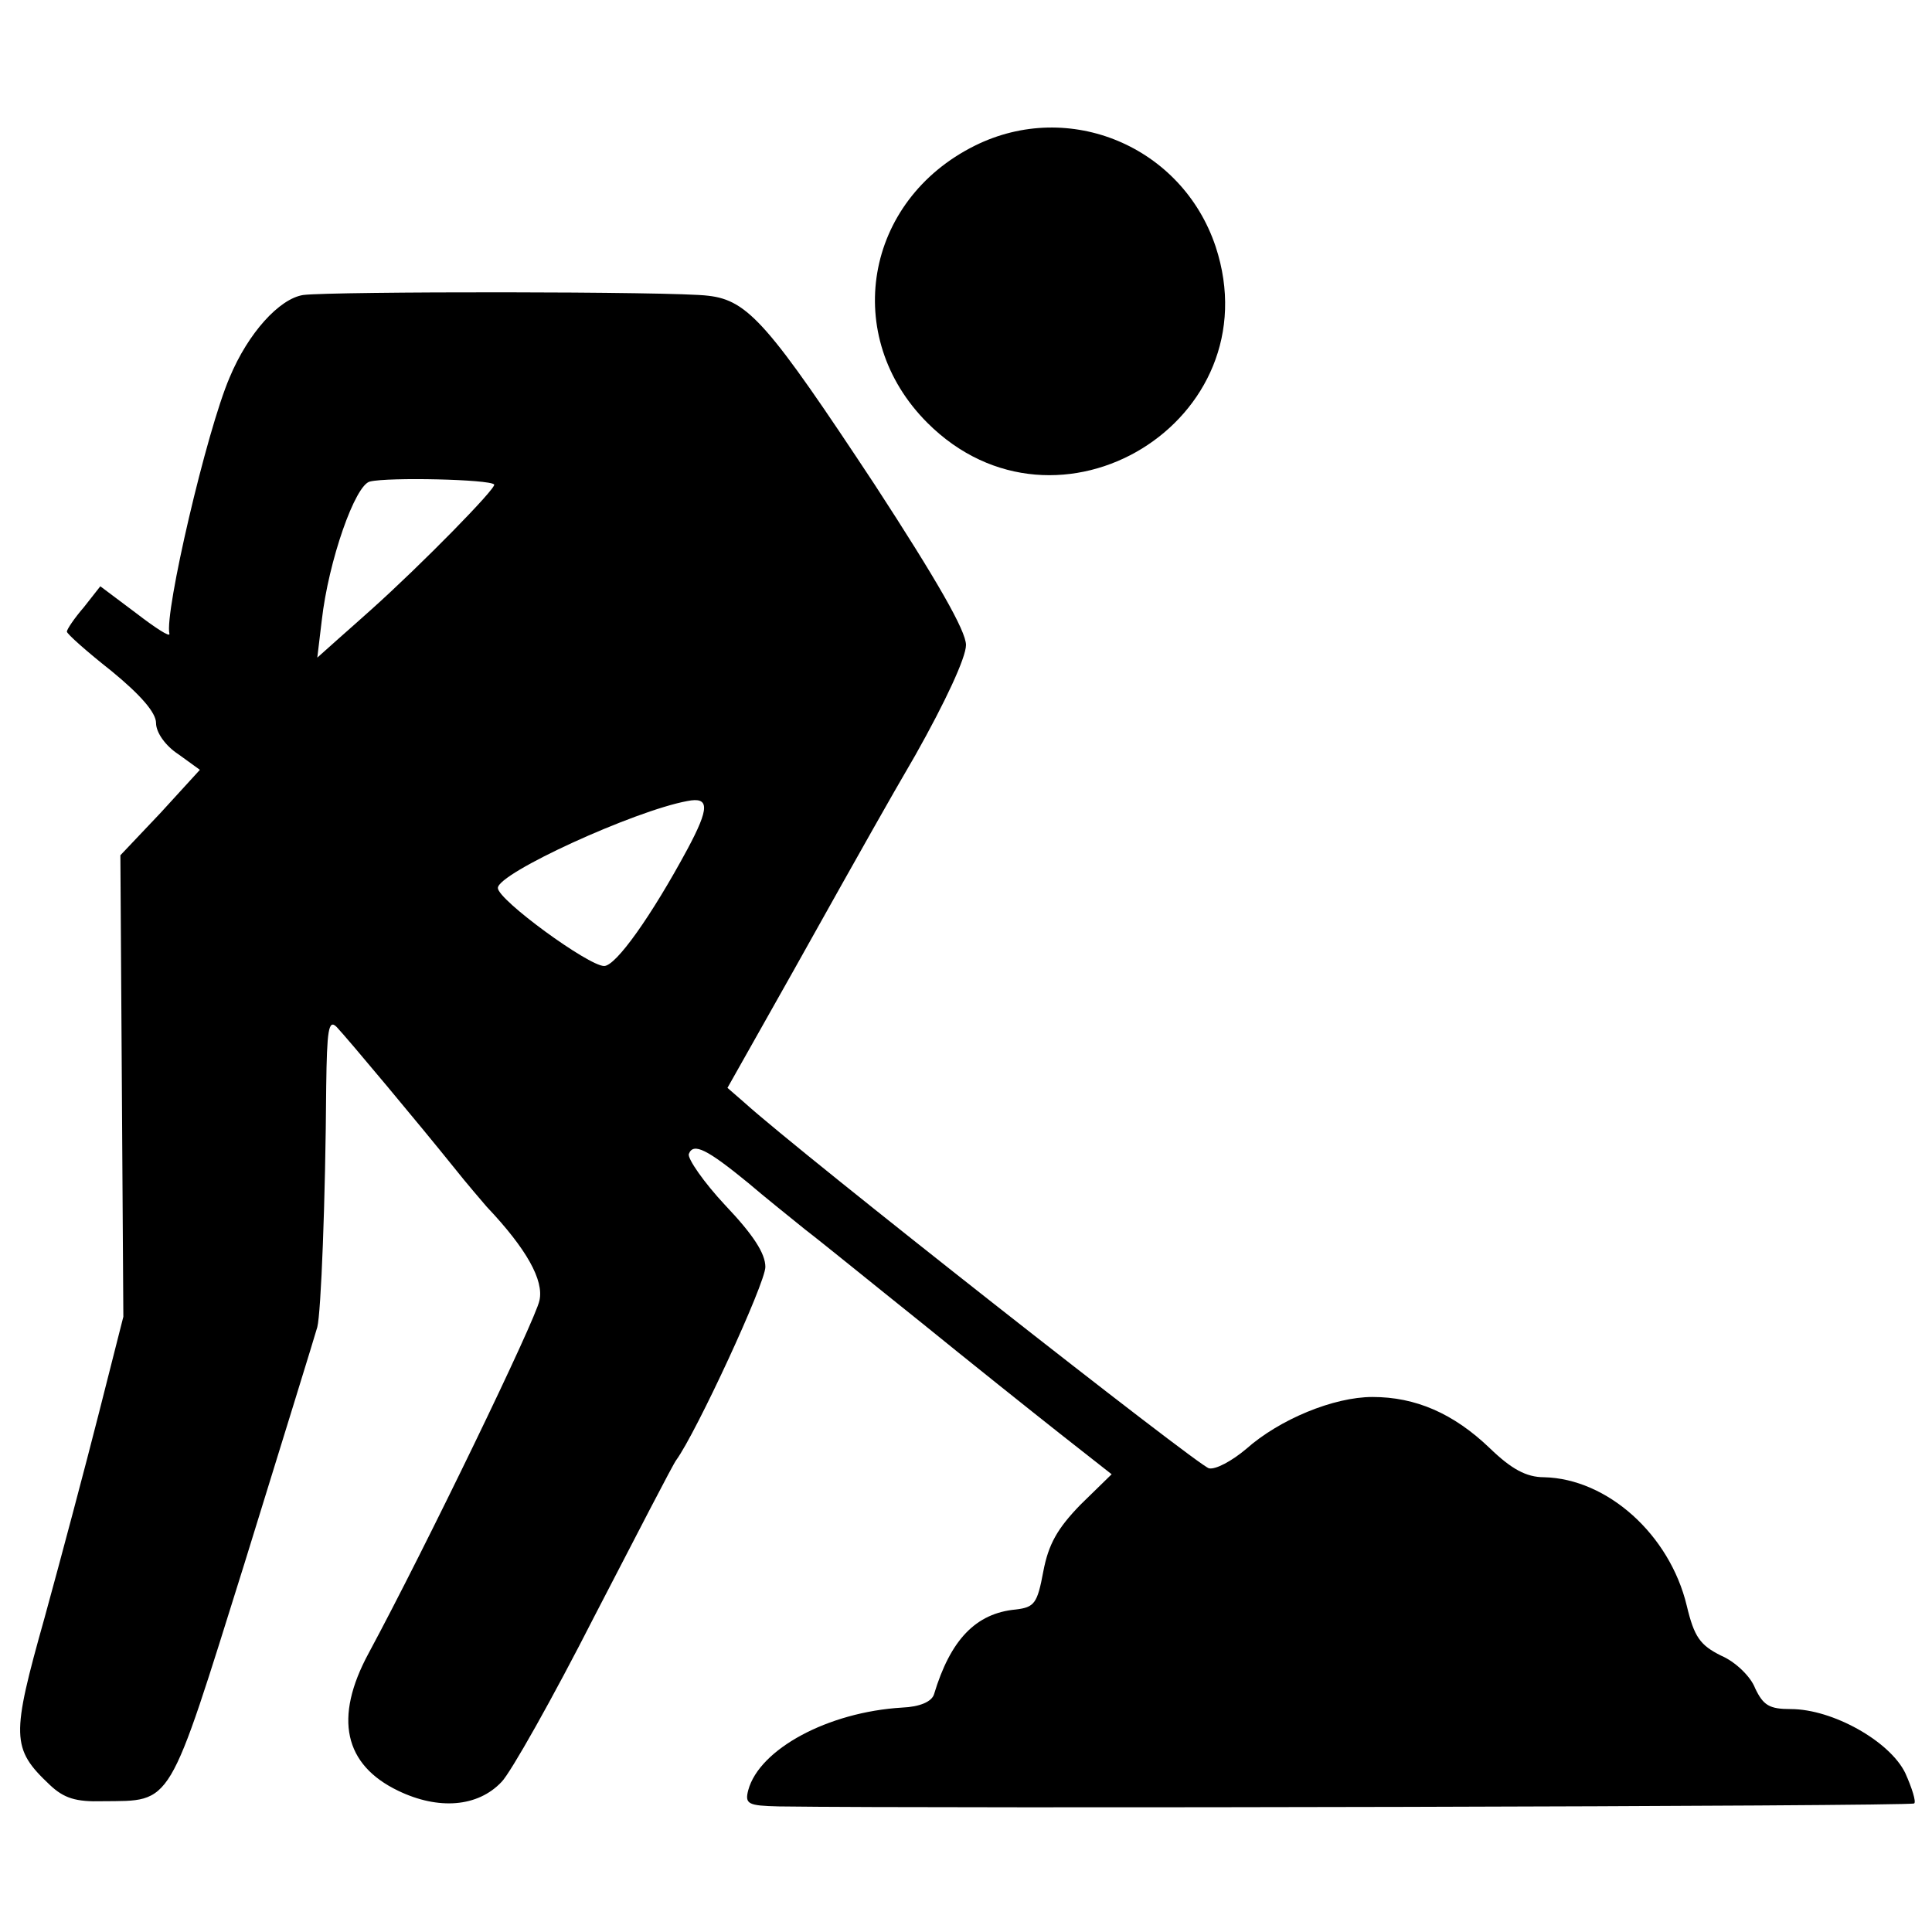
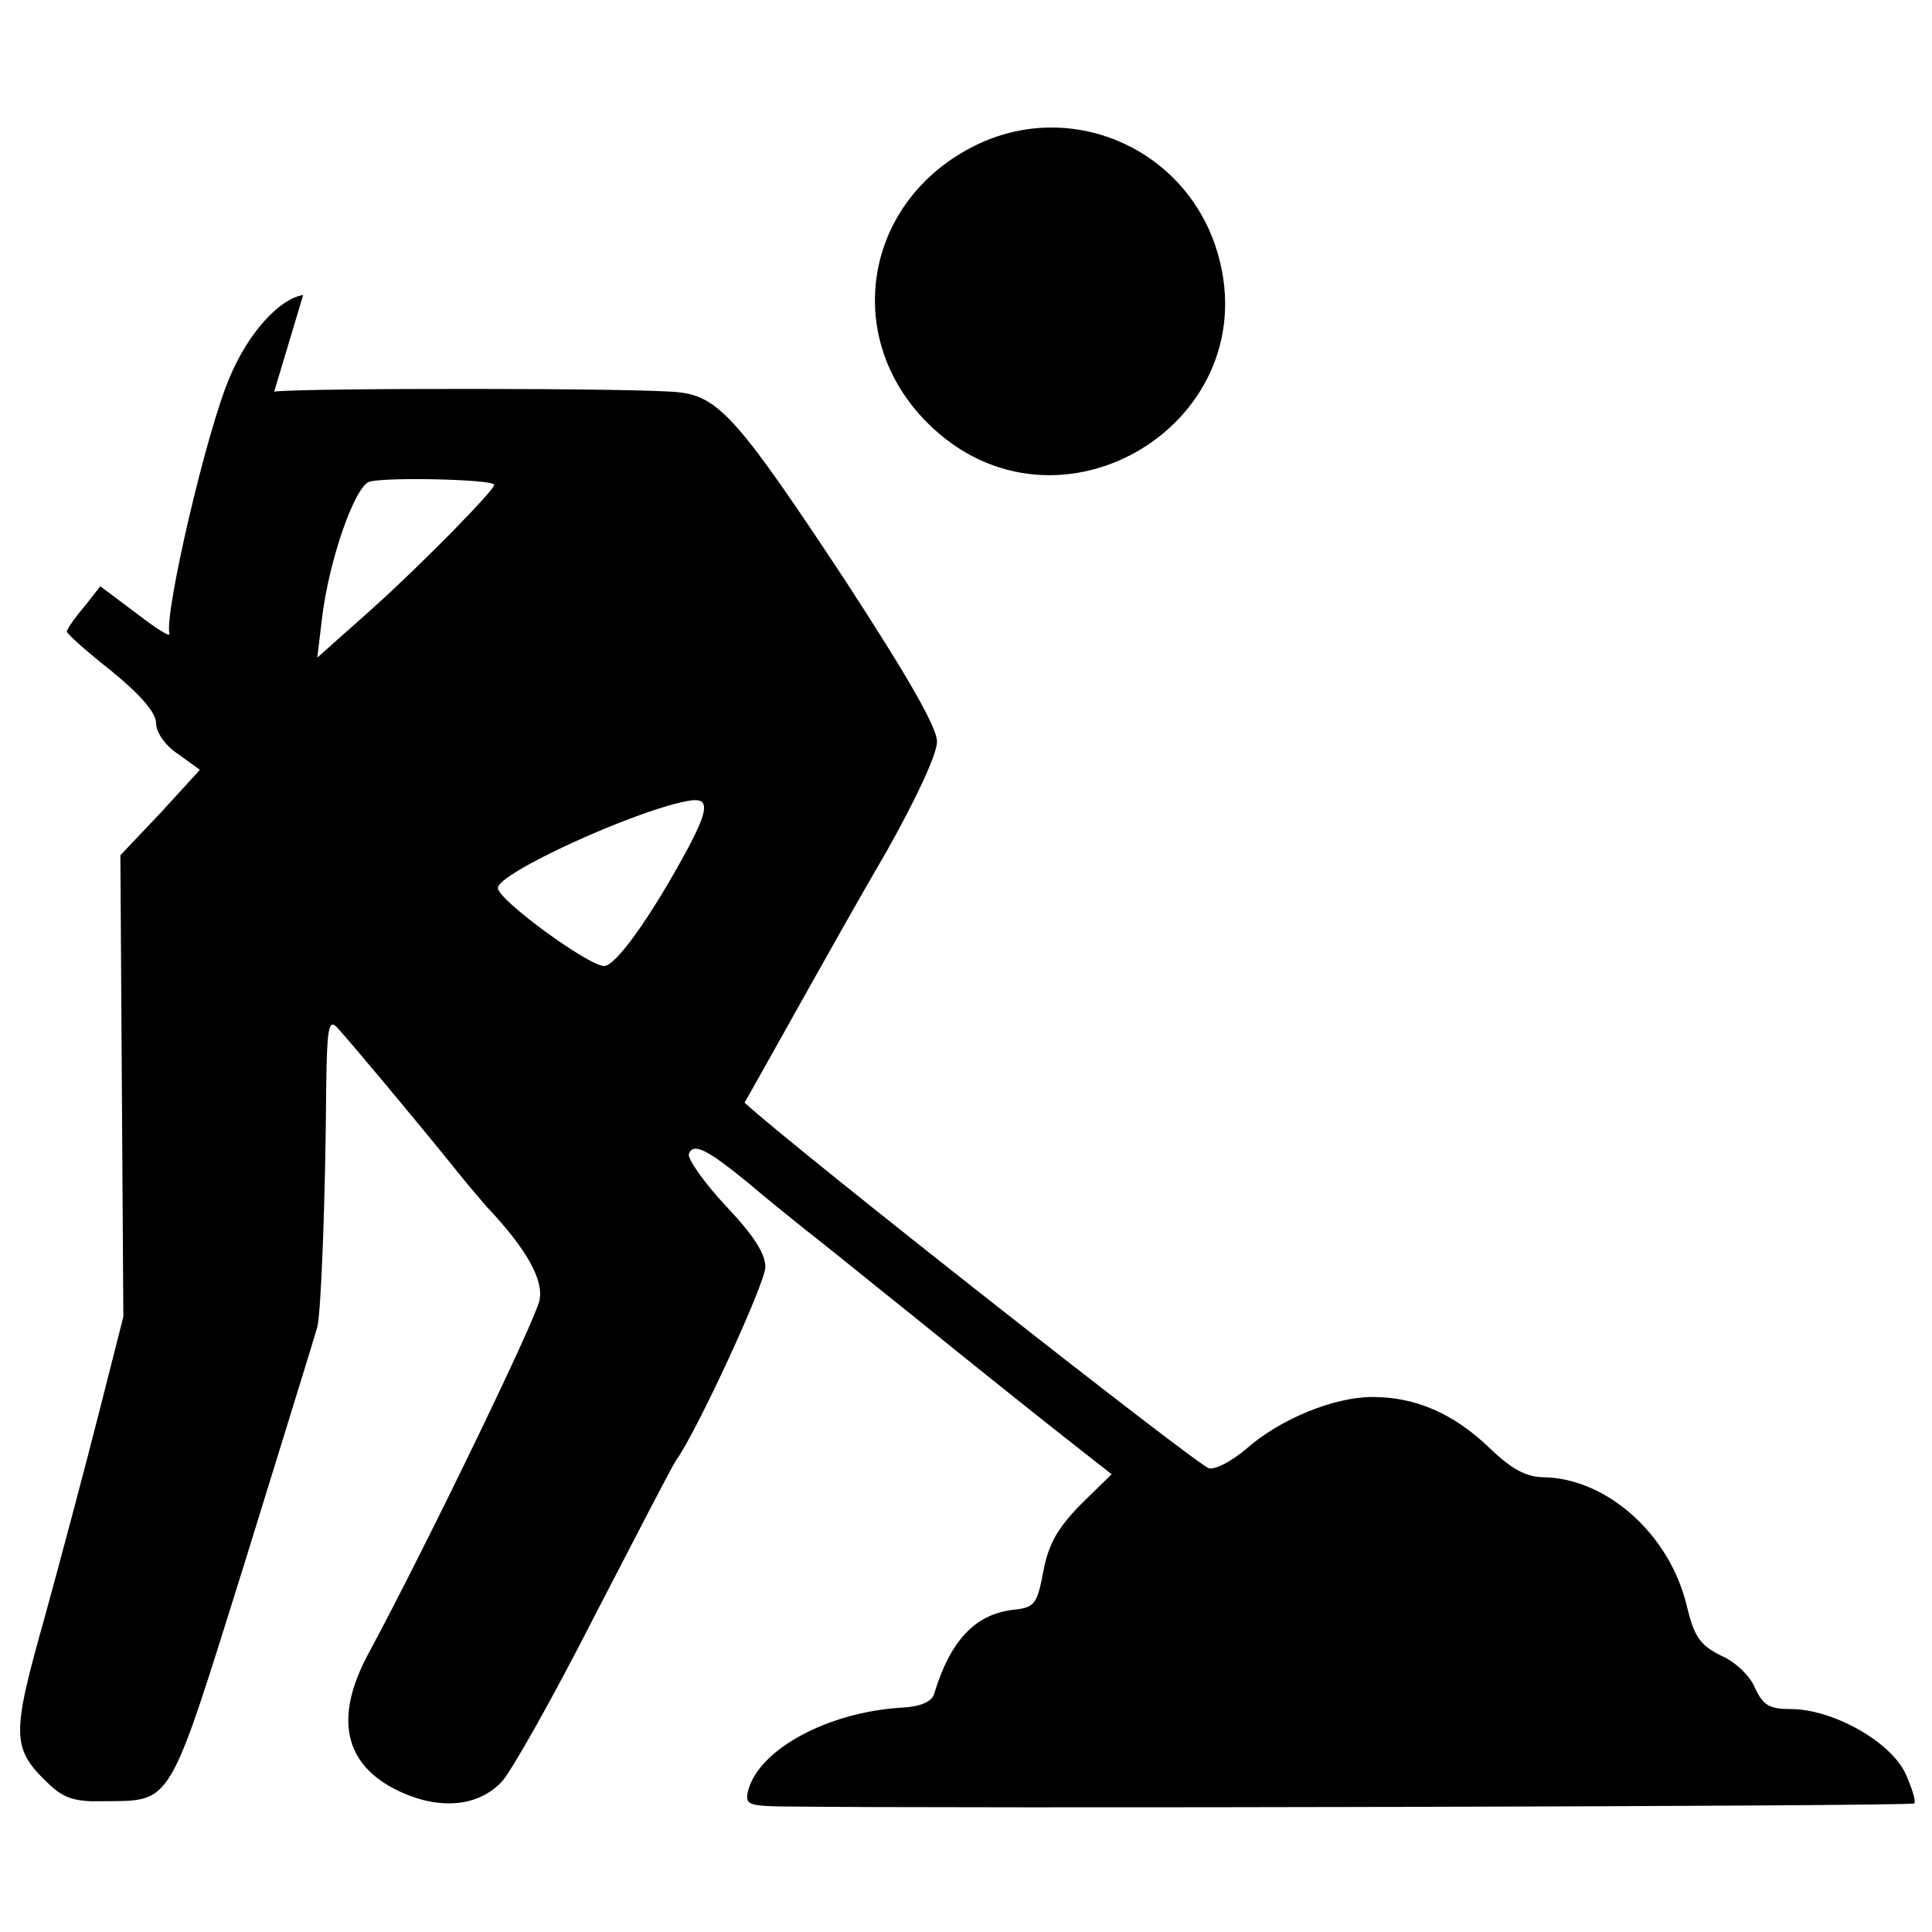
<svg xmlns="http://www.w3.org/2000/svg" version="1.0" width="346.667" height="346.667" viewBox="0 0 260 260">
-   <path d="M131.2 19.6c-14.9 7.4-18 25.7-6.4 37.3 17.5 17.5 46.5-.3 38.8-23.7-4.5-13.5-19.7-19.9-32.4-13.6zM40.8 39.7c-3.2.5-7.4 5.1-9.9 11.1-3.1 7.2-8.8 31.7-8.1 34.5.1.5-1.9-.8-4.5-2.8l-4.8-3.6-2.2 2.8C10 83.2 9 84.7 9 85c0 .3 2.7 2.7 6 5.3 3.9 3.2 6 5.6 6 7 0 1.3 1.3 3.1 3 4.2l2.9 2.1-5.3 5.8-5.4 5.7.2 31.1.2 31-3.3 13c-1.8 7.1-5.1 19.5-7.3 27.5-4.5 16-4.5 17.6.7 22.5 1.9 1.8 3.5 2.3 7.1 2.2 9.5-.1 8.7 1.2 19.1-32 5.1-16.5 9.5-30.7 9.8-31.8.5-1.9 1.1-17 1.2-32.4.1-7.5.3-9.1 1.4-8 1.6 1.7 11.2 13.2 15.7 18.8 1.9 2.4 4 4.8 4.5 5.4 5.4 5.7 7.7 9.9 7.1 12.6-.5 2.6-15.3 33.2-23 47.5-4.7 8.7-3.3 15 4 18.5 5.4 2.6 10.7 2.2 13.9-1.2 1.2-1.2 6.9-11.3 12.5-22.3 5.7-11 10.6-20.5 11-21 2.7-3.7 12-23.8 12-26 0-1.8-1.6-4.3-5.4-8.3-2.9-3.1-5.1-6.3-4.9-6.9.6-1.6 2.5-.6 8 3.9 2.1 1.8 5.6 4.6 7.7 6.3 2.1 1.6 9.1 7.3 15.6 12.5 6.4 5.2 14.8 11.9 18.6 14.9l7 5.5-4.2 4.1c-3.1 3.2-4.3 5.3-5 9-.8 4.3-1.2 4.8-3.7 5.1-5.4.5-8.8 4.1-11 11.4-.3 1-1.9 1.7-4.3 1.8-10 .6-19.2 5.6-20.7 11.1-.5 1.9 0 2.1 4.1 2.2 21.7.3 152.4 0 152.8-.4.3-.2-.3-2.1-1.2-4.1-2.1-4.3-9.8-8.6-15.4-8.6-2.9 0-3.7-.5-4.8-2.8-.6-1.6-2.7-3.6-4.6-4.4-2.8-1.4-3.6-2.5-4.6-6.7-2.3-9.6-10.7-17.1-19.2-17.3-2.4 0-4.4-1.1-7.3-3.9-4.9-4.7-10-6.9-15.8-6.9-5.2 0-12.5 3-17 7-1.9 1.6-4.1 2.8-5 2.6-1.3-.2-55-42.4-62.5-49.2l-2.3-2 6.2-11c3.4-6 7.5-13.4 9.2-16.4 1.7-3 6.1-10.9 9.9-17.4 4-7.1 6.8-13.1 6.8-14.8 0-1.9-3.9-8.7-12.3-21.6-14.2-21.5-17-24.8-22.4-25.4-4.5-.6-50.6-.6-54.5-.1zm25.7 25.5c.4.4-9.8 10.8-16.5 16.8-.9.8-2.9 2.6-4.5 4l-2.8 2.5.6-5c.9-8 4.5-18.3 6.5-18.7 2.5-.6 16.1-.3 16.7.4zm26 49.1c-4.8 8.9-9.6 15.7-11.2 15.7-2.1 0-14.3-8.9-14.3-10.5 0-2 18.4-10.4 25.5-11.7 3-.6 3 .9 0 6.5z" />
+   <path d="M131.2 19.6c-14.9 7.4-18 25.7-6.4 37.3 17.5 17.5 46.5-.3 38.8-23.7-4.5-13.5-19.7-19.9-32.4-13.6zM40.8 39.7c-3.2.5-7.4 5.1-9.9 11.1-3.1 7.2-8.8 31.7-8.1 34.5.1.5-1.9-.8-4.5-2.8l-4.8-3.6-2.2 2.8C10 83.2 9 84.7 9 85c0 .3 2.7 2.7 6 5.3 3.9 3.2 6 5.6 6 7 0 1.3 1.3 3.1 3 4.2l2.9 2.1-5.3 5.8-5.4 5.7.2 31.1.2 31-3.3 13c-1.8 7.1-5.1 19.5-7.3 27.5-4.5 16-4.5 17.6.7 22.5 1.9 1.8 3.5 2.3 7.1 2.2 9.5-.1 8.7 1.2 19.1-32 5.1-16.5 9.5-30.7 9.8-31.8.5-1.9 1.1-17 1.2-32.4.1-7.5.3-9.1 1.4-8 1.6 1.7 11.2 13.2 15.7 18.8 1.9 2.4 4 4.8 4.5 5.4 5.4 5.7 7.7 9.9 7.1 12.6-.5 2.6-15.3 33.2-23 47.5-4.7 8.7-3.3 15 4 18.5 5.4 2.6 10.7 2.2 13.9-1.2 1.2-1.2 6.9-11.3 12.5-22.3 5.7-11 10.6-20.5 11-21 2.7-3.7 12-23.8 12-26 0-1.8-1.6-4.3-5.4-8.3-2.9-3.1-5.1-6.3-4.9-6.9.6-1.6 2.5-.6 8 3.9 2.1 1.8 5.6 4.6 7.7 6.3 2.1 1.6 9.1 7.3 15.6 12.5 6.4 5.2 14.8 11.9 18.6 14.9l7 5.5-4.2 4.1c-3.1 3.2-4.3 5.3-5 9-.8 4.3-1.2 4.8-3.7 5.1-5.4.5-8.8 4.1-11 11.4-.3 1-1.9 1.7-4.3 1.8-10 .6-19.2 5.6-20.7 11.1-.5 1.9 0 2.1 4.1 2.2 21.7.3 152.4 0 152.8-.4.3-.2-.3-2.1-1.2-4.1-2.1-4.3-9.8-8.6-15.4-8.6-2.9 0-3.7-.5-4.8-2.8-.6-1.6-2.7-3.6-4.6-4.4-2.8-1.4-3.6-2.5-4.6-6.7-2.3-9.6-10.7-17.1-19.2-17.3-2.4 0-4.4-1.1-7.3-3.9-4.9-4.7-10-6.9-15.8-6.9-5.2 0-12.5 3-17 7-1.9 1.6-4.1 2.8-5 2.6-1.3-.2-55-42.4-62.5-49.2c3.4-6 7.5-13.4 9.2-16.4 1.7-3 6.1-10.9 9.9-17.4 4-7.1 6.8-13.1 6.8-14.8 0-1.9-3.9-8.7-12.3-21.6-14.2-21.5-17-24.8-22.4-25.4-4.5-.6-50.6-.6-54.5-.1zm25.7 25.5c.4.4-9.8 10.8-16.5 16.8-.9.8-2.9 2.6-4.5 4l-2.8 2.5.6-5c.9-8 4.5-18.3 6.5-18.7 2.5-.6 16.1-.3 16.7.4zm26 49.1c-4.8 8.9-9.6 15.7-11.2 15.7-2.1 0-14.3-8.9-14.3-10.5 0-2 18.4-10.4 25.5-11.7 3-.6 3 .9 0 6.5z" />
</svg>